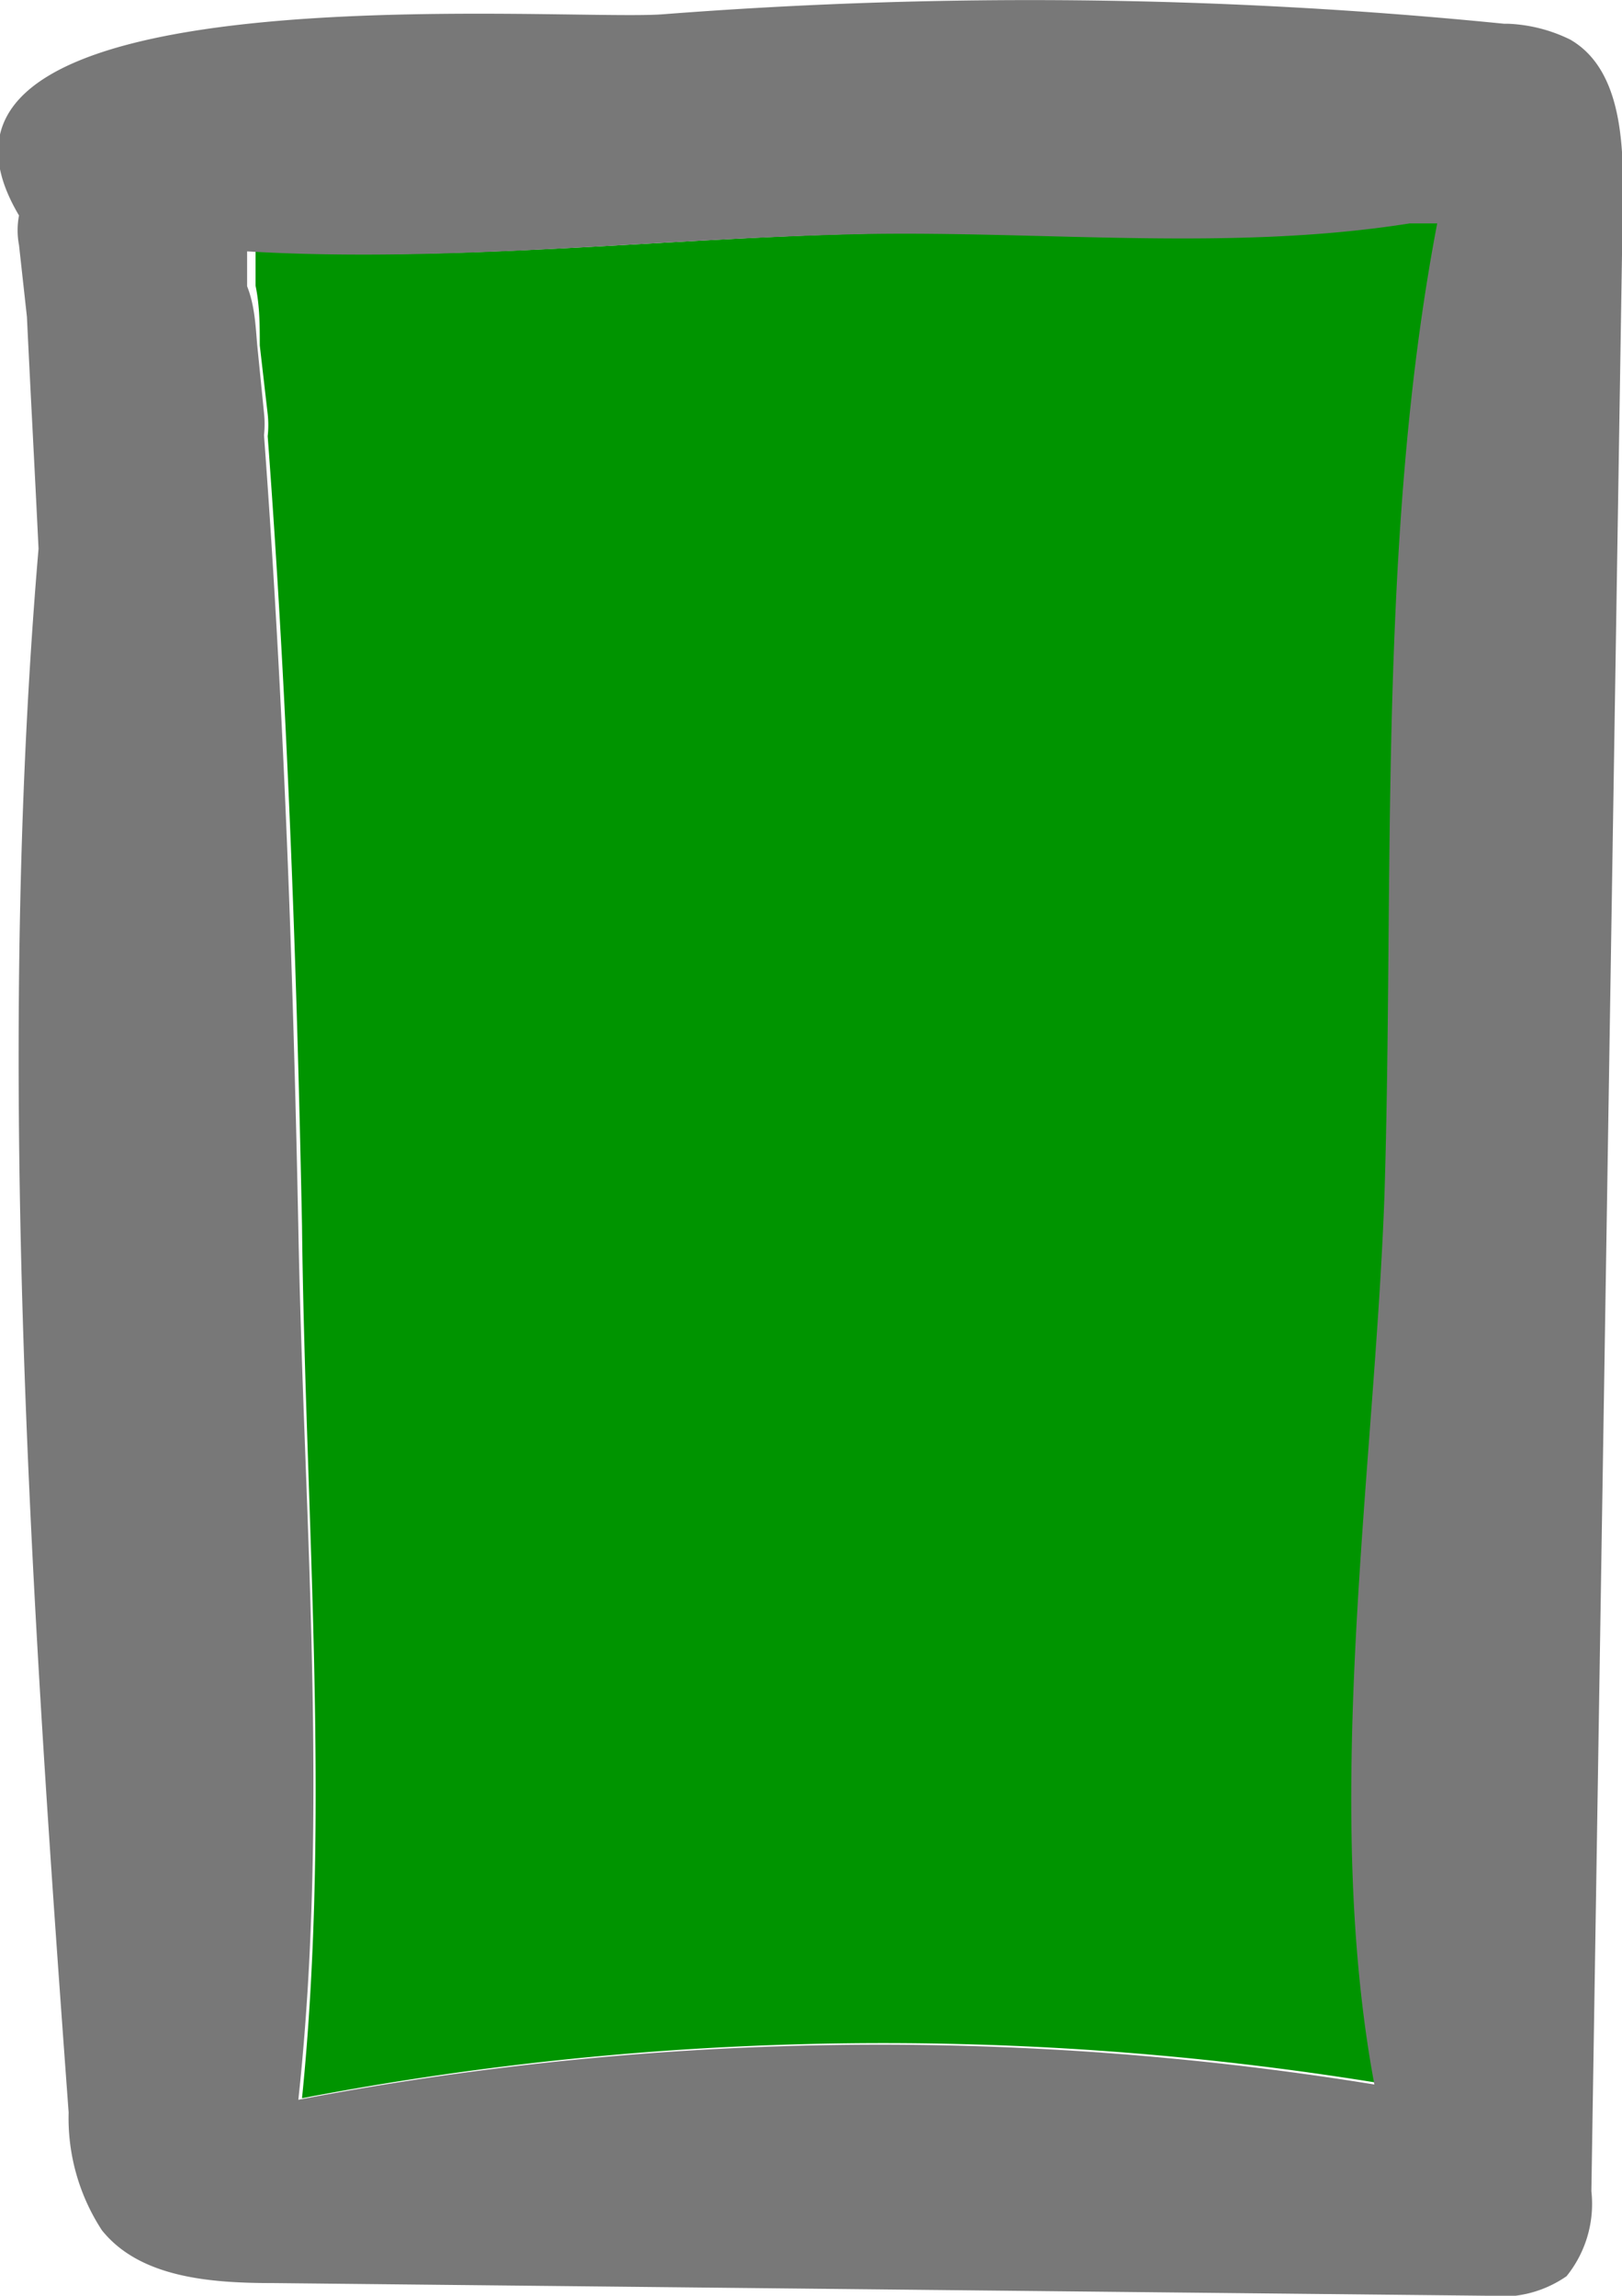
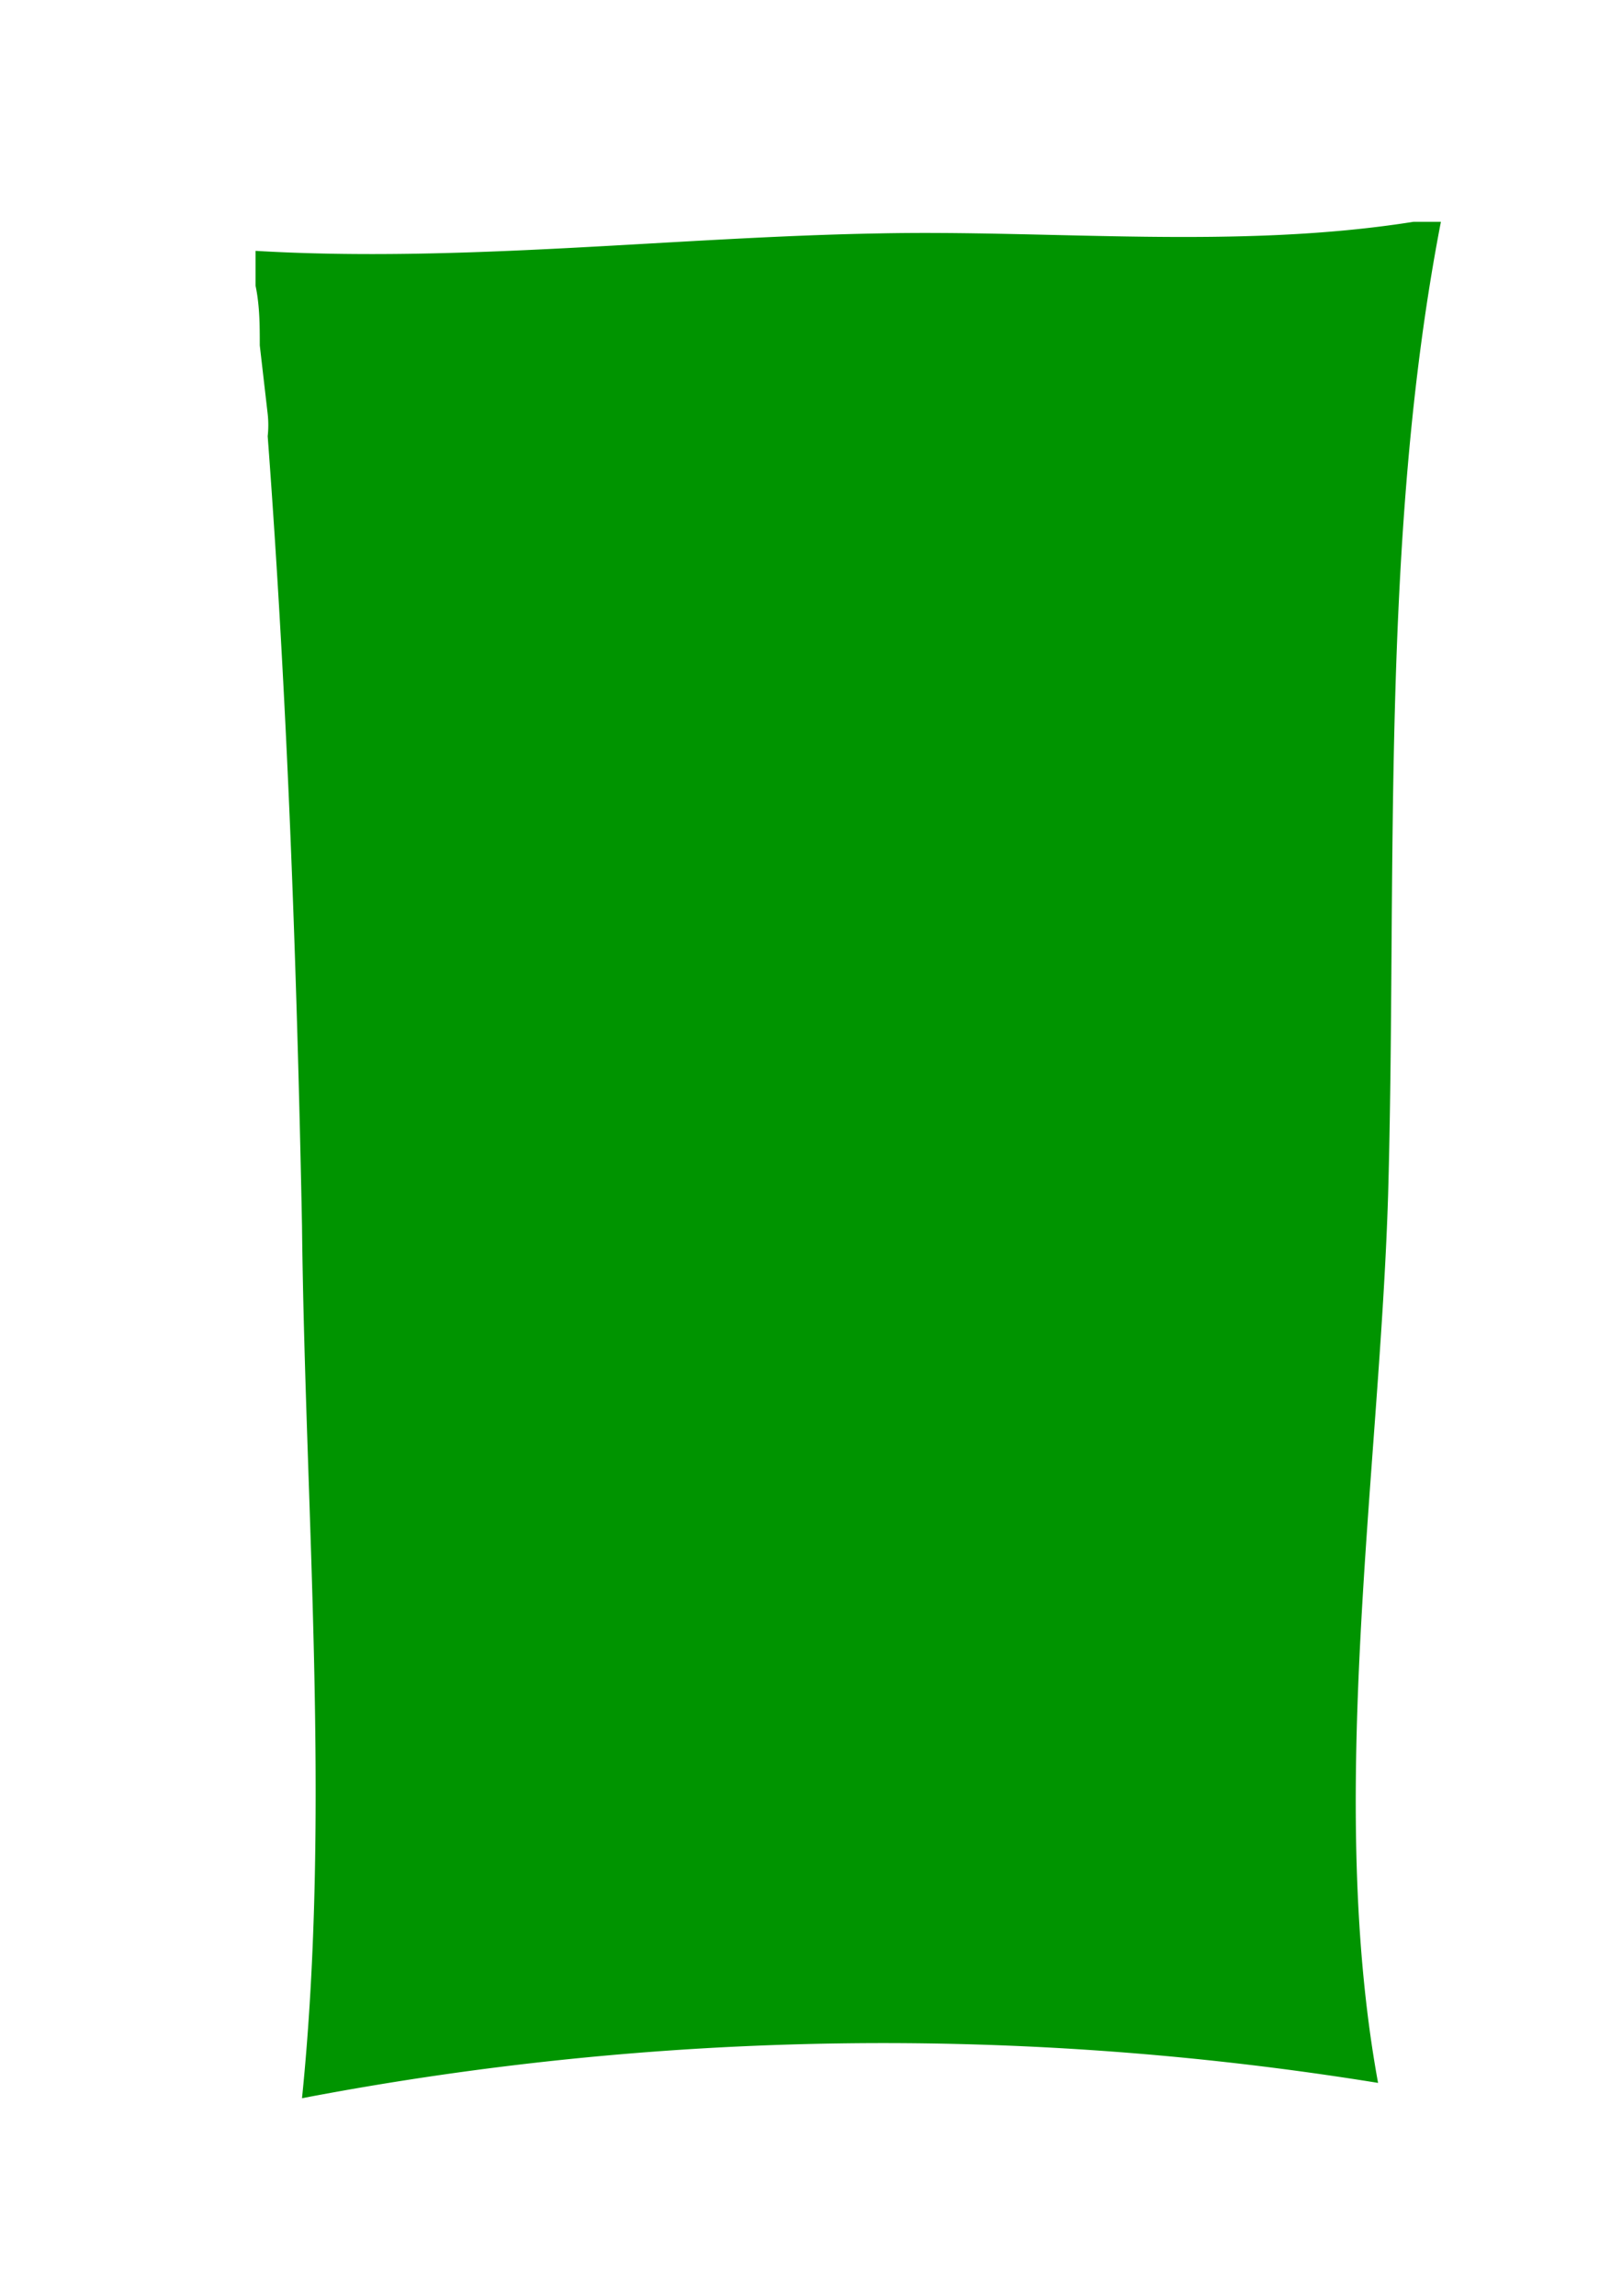
<svg xmlns="http://www.w3.org/2000/svg" viewBox="0 0 30.72 43.47">
  <defs>
    <style>.cls-1{fill:#009400;}.cls-2{fill:#787878;}</style>
  </defs>
  <title>t14w</title>
  <g id="Слой_2" data-name="Слой 2">
    <g id="Слой_43" data-name="Слой 43">
      <path class="cls-1" d="M26.77,4.2l.52,0c-1.16,6-.83,12.42-1,18.43-.16,5.21-1.17,11.45-.19,16.81a58.61,58.61,0,0,0-20.38.29c.55-5.42.06-11.1,0-16.52-.1-5-.28-10-.65-14.95a1.93,1.93,0,0,0,0-.42l-.15-1.3c0-.37,0-.75-.08-1.13,0-.22,0-.44,0-.66,3.9.23,7.91-.26,11.79-.33C19.93,4.35,23.43,4.73,26.77,4.2Z" />
-       <path class="cls-2" d="M4.87,6.52,5,7.82a1.93,1.93,0,0,1,0,.42c.37,5,.55,10,.65,15,.1,5.42.59,11.1,0,16.52a58.61,58.61,0,0,1,20.38-.29c-1-5.36,0-11.6.19-16.81.19-6-.14-12.46,1-18.43l-.52,0c-3.34.53-6.84.15-10.23.2-3.88.07-7.89.56-11.79.33,0,.22,0,.44,0,.66C4.82,5.77,4.84,6.15,4.87,6.52ZM29.74.75c.9.52,1,1.76,1,2.81l-.6,37.93a2.18,2.18,0,0,1-.47,1.61,2.17,2.17,0,0,1-1.51.37l-23-.24c-1.17,0-2.51-.1-3.23-1A3.88,3.88,0,0,1,1.3,40C.6,30.45-.1,20.15.73,10.39.66,8.93.58,7.47.51,6L.36,4.64a1.49,1.49,0,0,1,0-.56C-2.46-.67,10.68.42,12.56.27A90.17,90.17,0,0,1,28.49.45h.08A2.93,2.93,0,0,1,29.74.75Z" />
    </g>
  </g>
</svg>